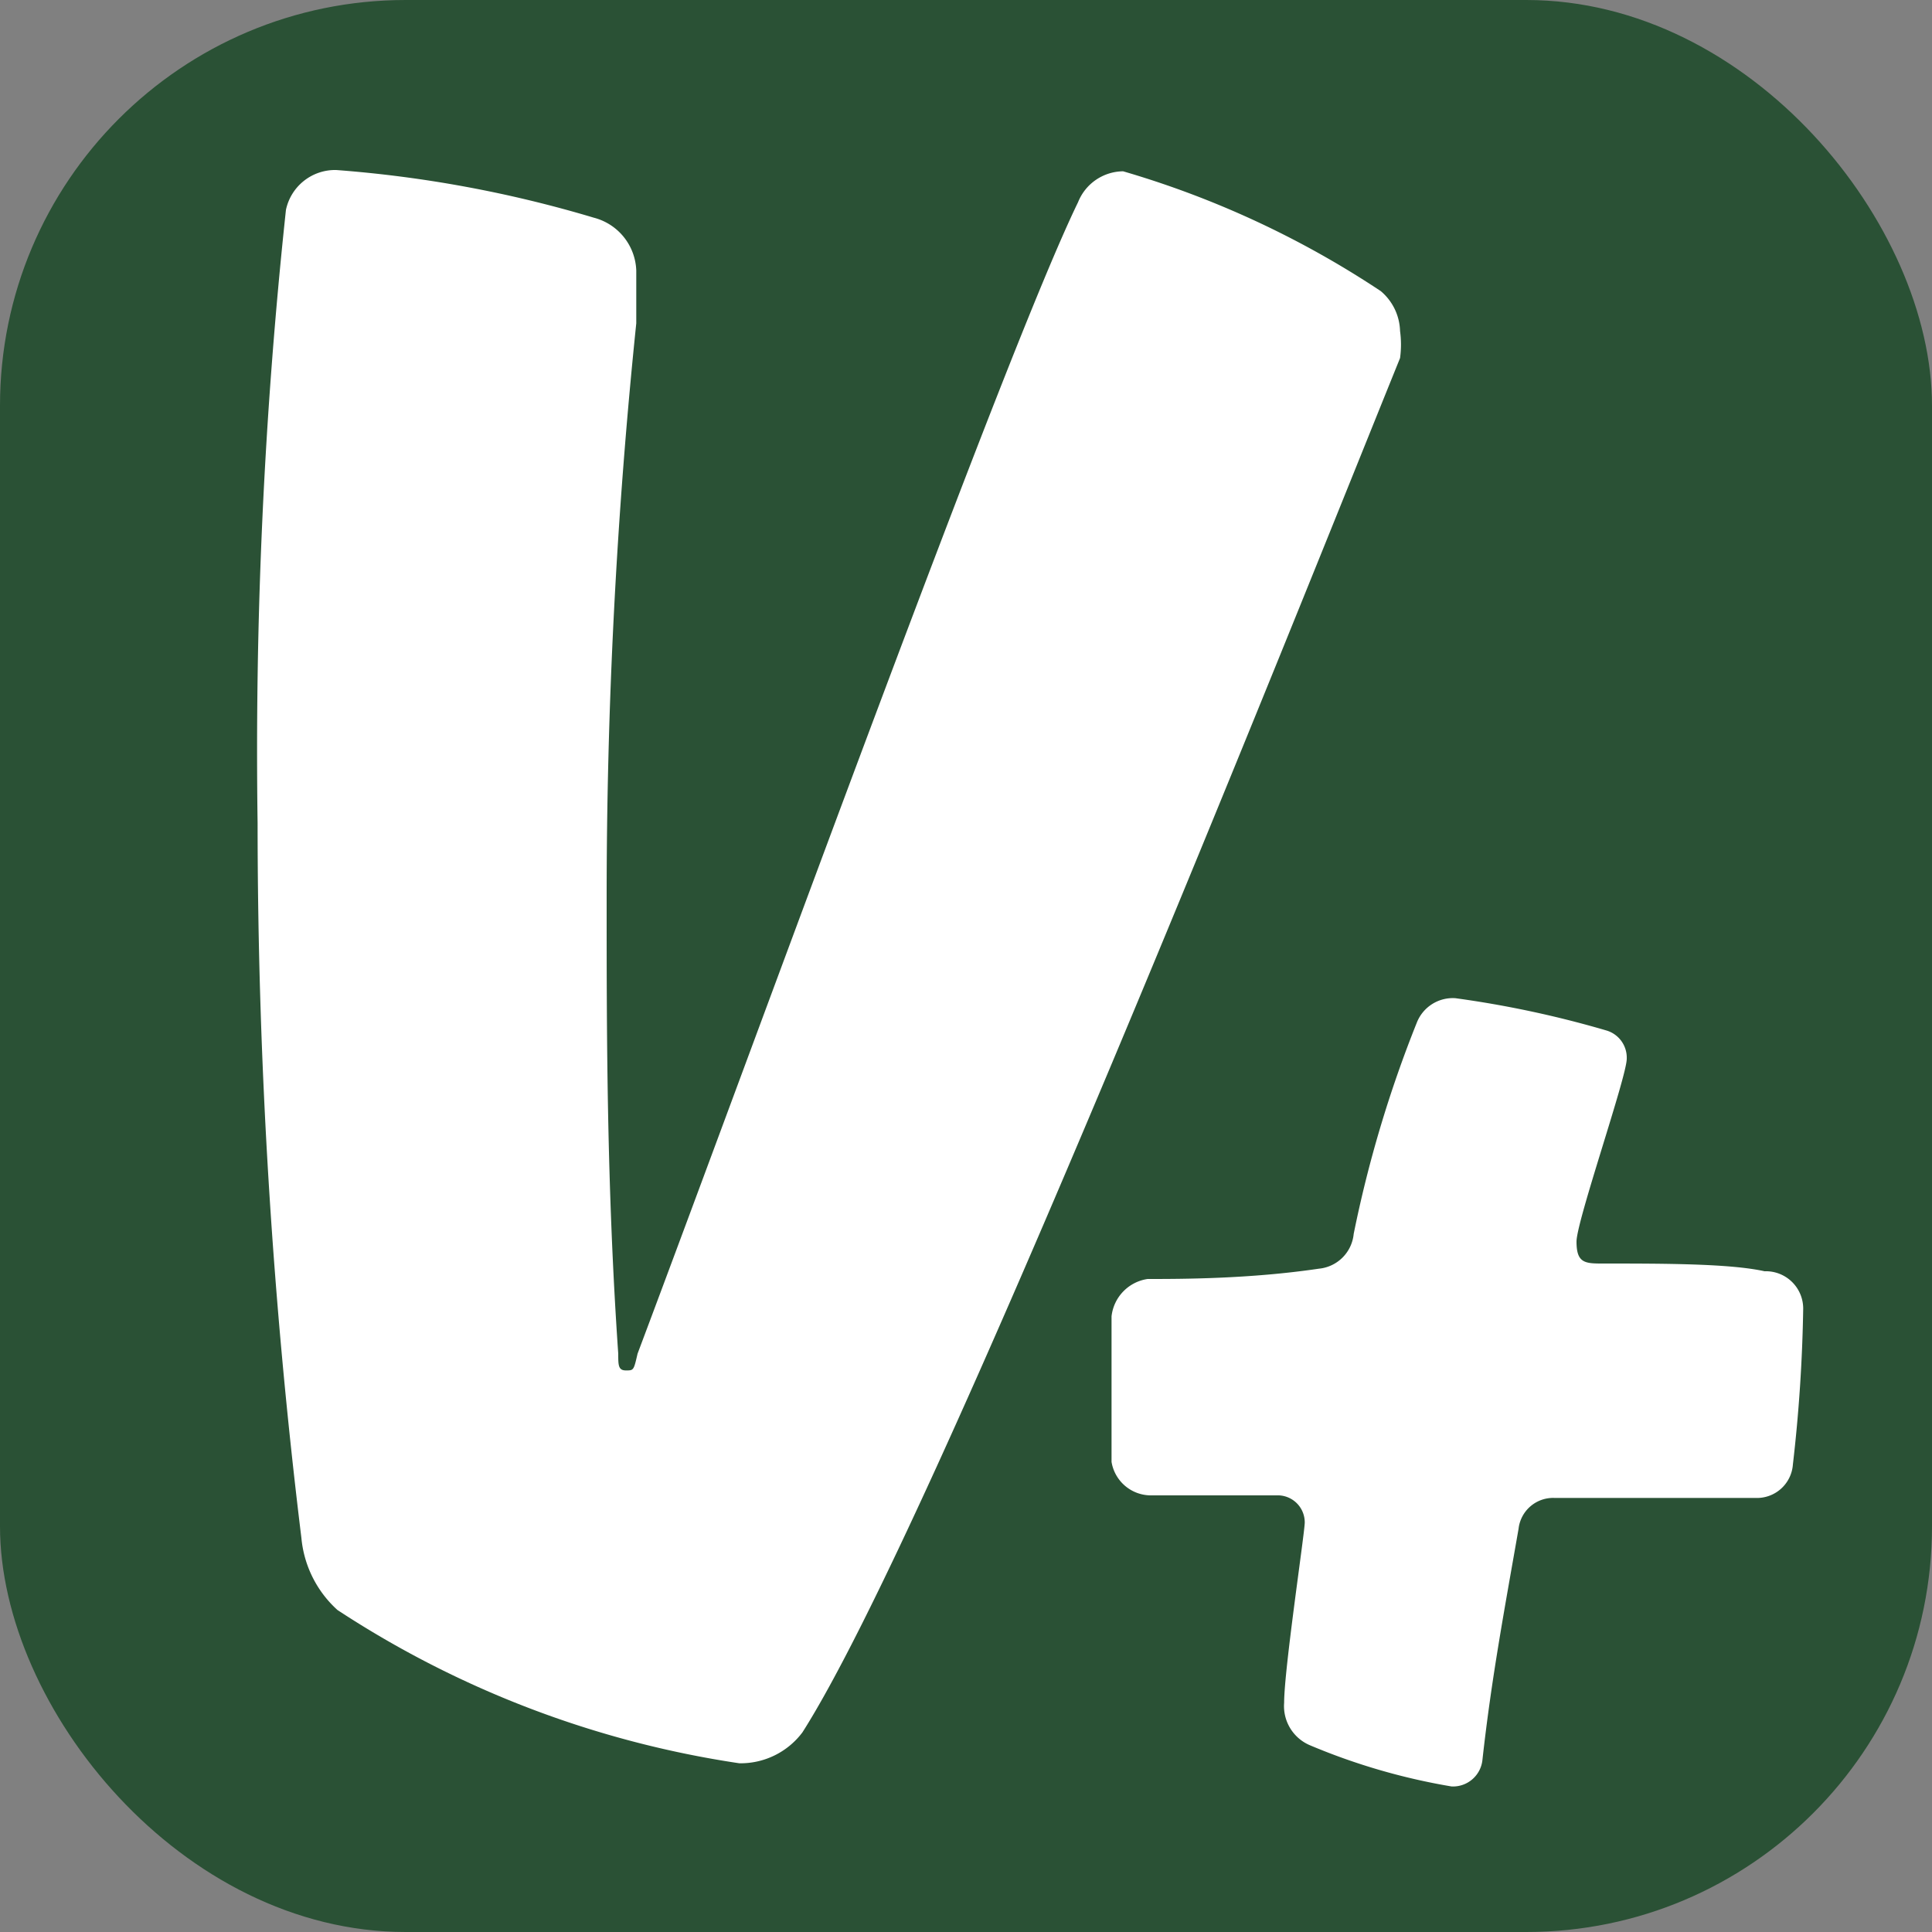
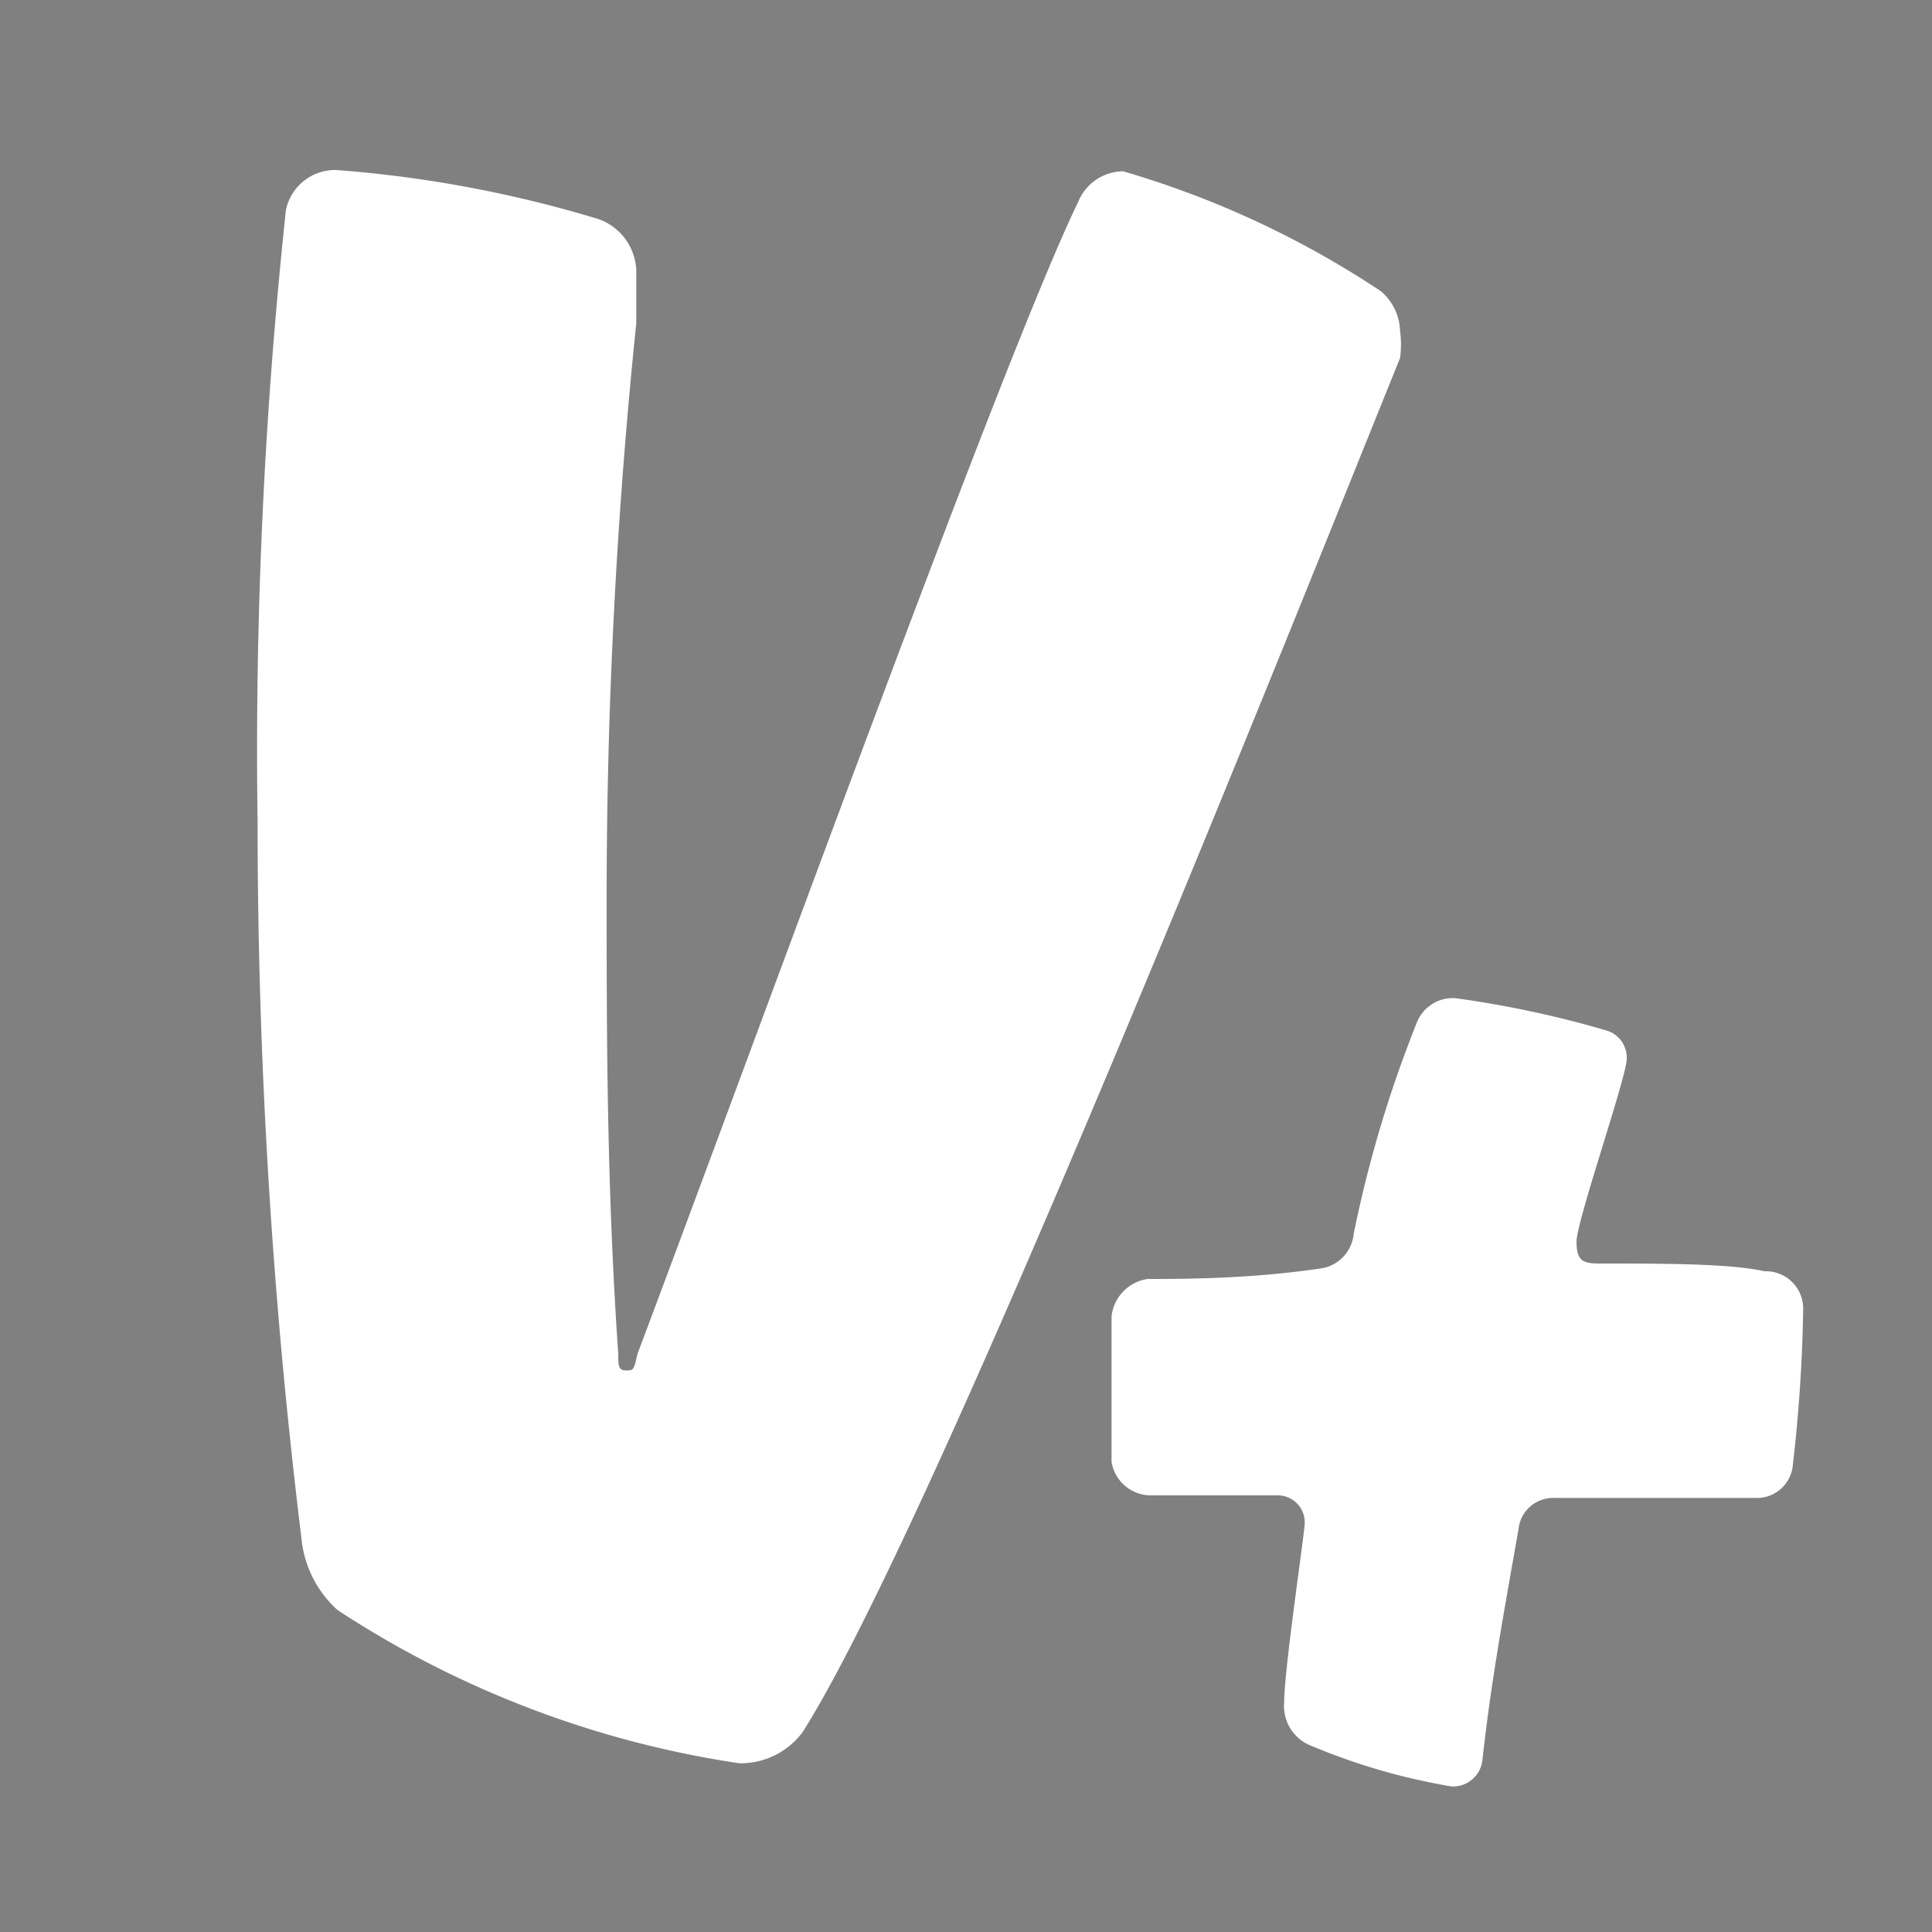
<svg xmlns="http://www.w3.org/2000/svg" viewBox="0 0 15 15">
  <rect x="0" y="0" width="15" height="15" fill="#808080" stroke="none" />
  <defs>
    <style>.cls-1{fill:#2a5135;}.cls-2{fill:#fff;}</style>
  </defs>
  <title>iconEO</title>
  <g id="Capa_1" data-name="Capa 1">
-     <rect class="cls-1" width="15" height="15" rx="3.15" ry="3.15" />
    <path class="cls-2" d="M2,6.39a39.45,39.45,0,0,1,.22-4.76.39.39,0,0,1,.39-.31,9.42,9.42,0,0,1,2,.37.44.44,0,0,1,.33.41c0,.15,0,.41,0,.41A43.38,43.38,0,0,0,4.71,7c0,1,0,2.21.09,3.51,0,.09,0,.13.06.13s.06,0,.09-.13c1-2.66,2.86-7.79,3.42-8.94a.38.38,0,0,1,.35-.24,7.31,7.31,0,0,1,2,.93.42.42,0,0,1,.15.31.78.78,0,0,1,0,.21c-.81,2-3.62,9.07-4.64,10.67a.6.6,0,0,1-.49.24,7.77,7.77,0,0,1-3.12-1.19.86.86,0,0,1-.28-.56A45.71,45.71,0,0,1,2,6.39Z" />
    <path class="cls-2" d="M14,10.16a12.09,12.09,0,0,1-.08,1.21.28.28,0,0,1-.29.26l-1.56,0a.27.27,0,0,0-.28.24c-.11.63-.21,1.16-.28,1.79a.23.23,0,0,1-.24.21,4.92,4.92,0,0,1-1.1-.32.33.33,0,0,1-.2-.33c0-.26.16-1.32.16-1.4a.21.21,0,0,0-.2-.21h-1a.31.31,0,0,1-.3-.26v-.28c0-.3,0-.65,0-.85a.33.33,0,0,1,.28-.29c.26,0,.79,0,1.33-.08a.3.3,0,0,0,.27-.27A9.44,9.44,0,0,1,11,7.94a.3.3,0,0,1,.3-.19A8,8,0,0,1,12.47,8a.22.22,0,0,1,.16.22c0,.14-.39,1.26-.39,1.42s.06.17.19.17c.49,0,1,0,1.27.06A.29.29,0,0,1,14,10.16Z" />
  </g>
</svg>